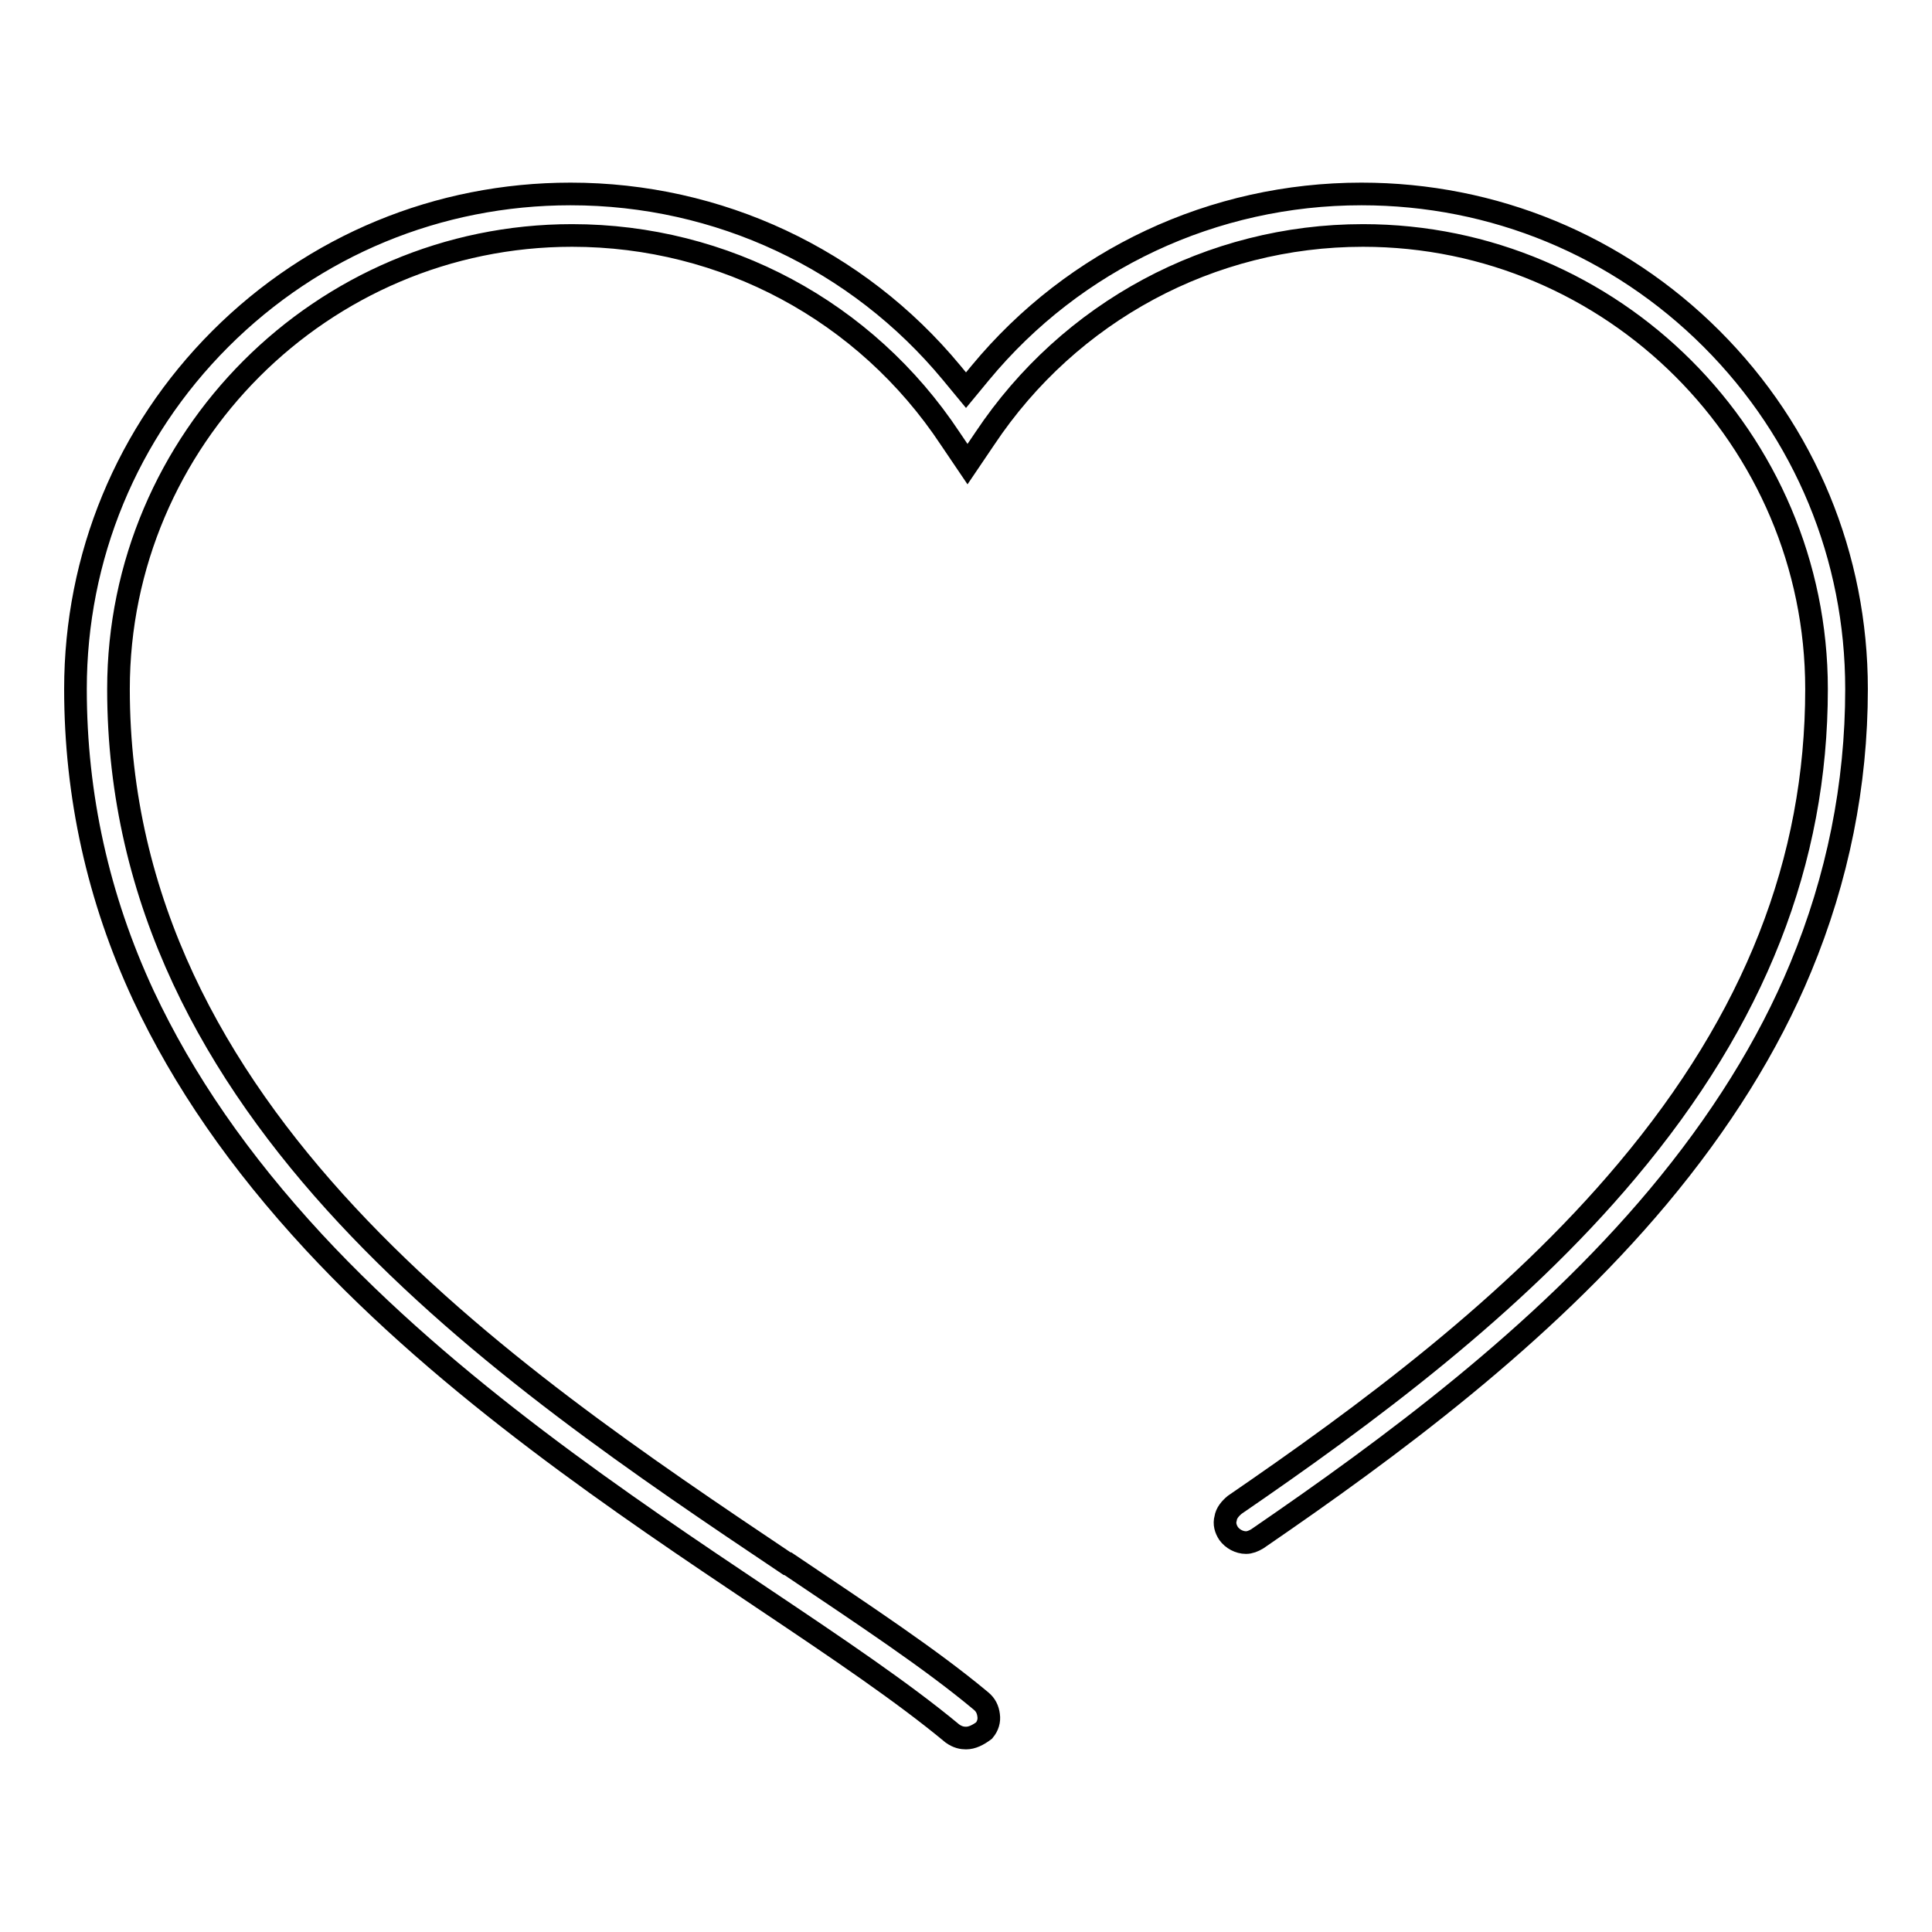
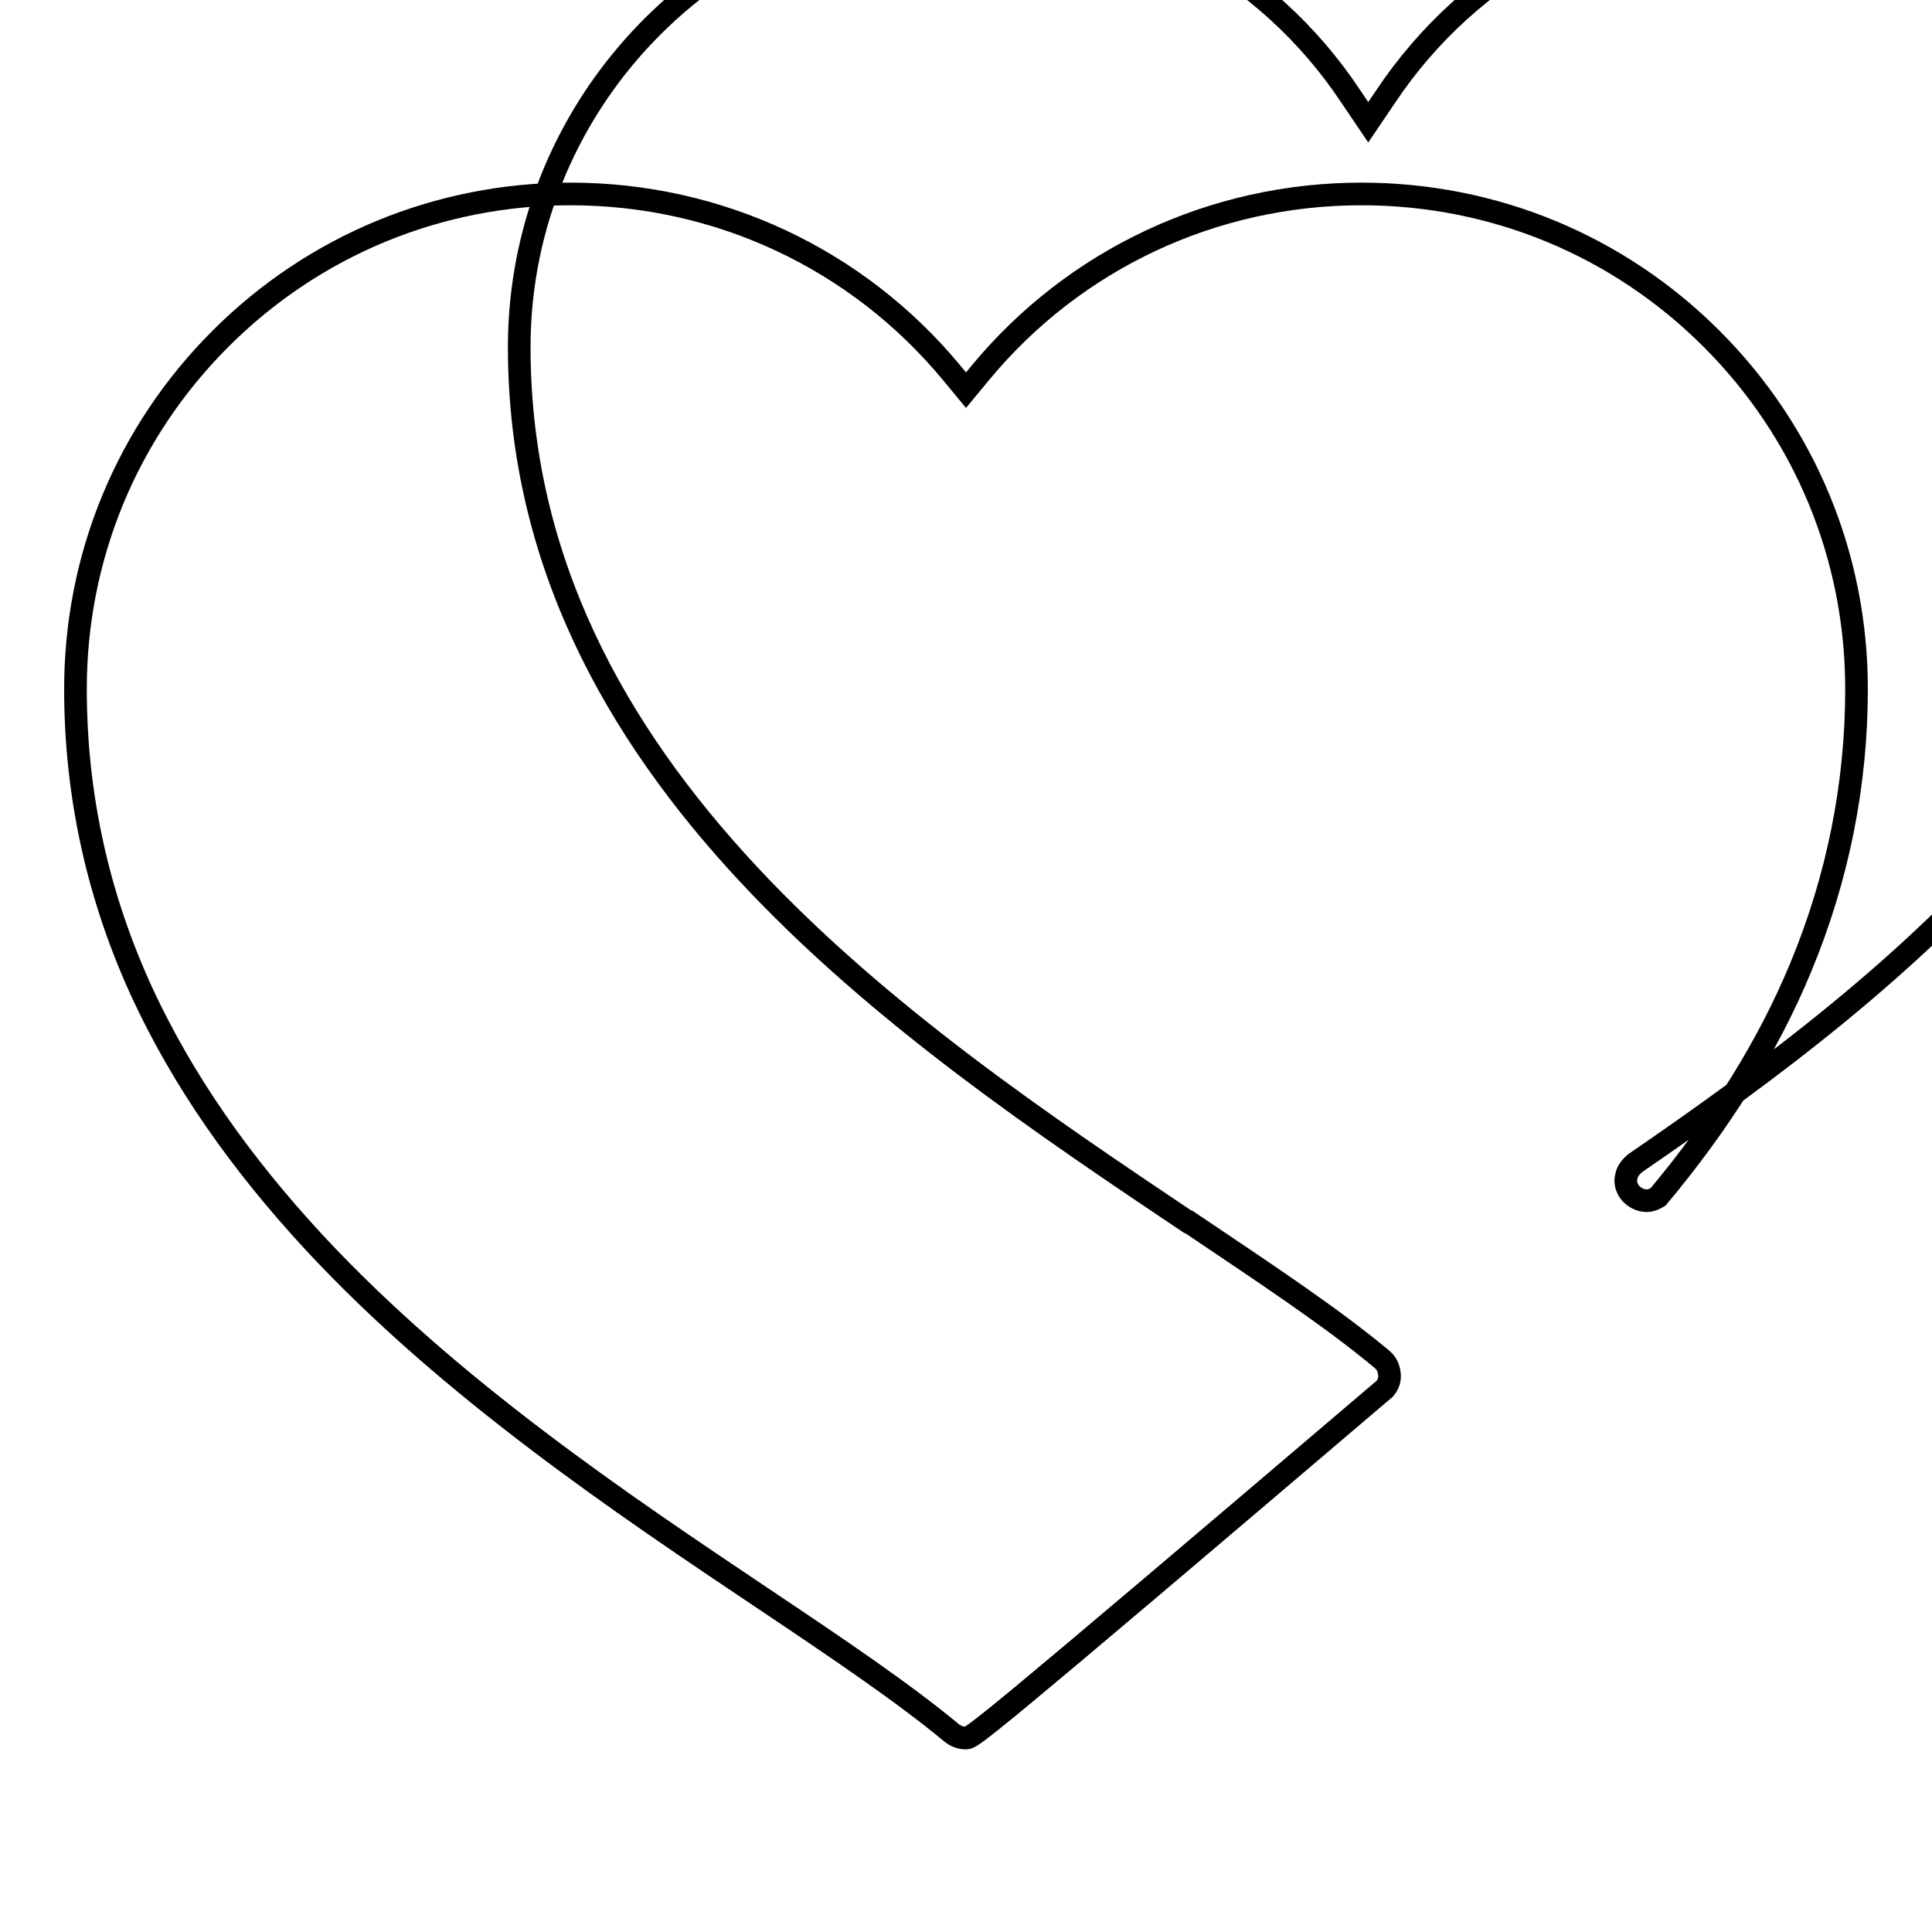
<svg xmlns="http://www.w3.org/2000/svg" version="1.1" x="0px" y="0px" viewBox="0 0 256 256" enable-background="new 0 0 256 256" xml:space="preserve">
  <g>
    <g>
-       <path stroke-width="3" fill-opacity="0" stroke="#000000" d="M128,230.3c-0.5,0-1.1-0.1-1.8-0.6c-6.5-5.4-15.1-11.2-25.1-17.9c-18.5-12.4-41.5-27.8-59.5-47.2c-9.9-10.7-17.3-21.4-22.6-32.7c-6-12.9-9-26.5-9-40.6c0-17.5,6.8-34,19.2-46.4c12.4-12.4,28.9-19.2,46.4-19.2c19.6,0,38,8.6,50.5,23.7l1.9,2.3l1.9-2.3c12.5-15.1,30.9-23.7,50.5-23.7c17.5,0,34,6.8,46.4,19.2C239.2,57.3,246,73.8,246,91.3c0,12.7-2.5,25.1-7.4,36.9c-4.3,10.4-10.7,20.6-18.9,30.4c-15.5,18.5-35.6,33.3-53.1,45.3c-0.5,0.3-1,0.5-1.5,0.5c-0.9,0-1.8-0.5-2.3-1.2c-0.4-0.6-0.6-1.3-0.4-2c0.1-0.7,0.6-1.3,1.2-1.8c17.2-11.8,36.9-26.3,52-44.3c16.9-20.1,25.1-41,25.1-63.8c0-33.1-27-60.1-60.1-60.1c-20.2,0-38.9,10.1-50.1,26.9l-2.3,3.4l-2.3-3.4c-11.2-16.9-29.9-26.9-50.1-26.9c-33.1,0-60.1,27-60.1,60.1c0,56.5,51.2,90.8,88.6,115.9l0.1,0c10.1,6.8,18.9,12.6,25.6,18.2c0.6,0.5,0.9,1.1,1,1.9c0.1,0.7-0.1,1.4-0.6,2C129.6,229.9,128.8,230.3,128,230.3z" />
+       <path stroke-width="3" fill-opacity="0" stroke="#000000" d="M128,230.3c-0.5,0-1.1-0.1-1.8-0.6c-6.5-5.4-15.1-11.2-25.1-17.9c-18.5-12.4-41.5-27.8-59.5-47.2c-9.9-10.7-17.3-21.4-22.6-32.7c-6-12.9-9-26.5-9-40.6c0-17.5,6.8-34,19.2-46.4c12.4-12.4,28.9-19.2,46.4-19.2c19.6,0,38,8.6,50.5,23.7l1.9,2.3l1.9-2.3c12.5-15.1,30.9-23.7,50.5-23.7c17.5,0,34,6.8,46.4,19.2C239.2,57.3,246,73.8,246,91.3c0,12.7-2.5,25.1-7.4,36.9c-4.3,10.4-10.7,20.6-18.9,30.4c-0.5,0.3-1,0.5-1.5,0.5c-0.9,0-1.8-0.5-2.3-1.2c-0.4-0.6-0.6-1.3-0.4-2c0.1-0.7,0.6-1.3,1.2-1.8c17.2-11.8,36.9-26.3,52-44.3c16.9-20.1,25.1-41,25.1-63.8c0-33.1-27-60.1-60.1-60.1c-20.2,0-38.9,10.1-50.1,26.9l-2.3,3.4l-2.3-3.4c-11.2-16.9-29.9-26.9-50.1-26.9c-33.1,0-60.1,27-60.1,60.1c0,56.5,51.2,90.8,88.6,115.9l0.1,0c10.1,6.8,18.9,12.6,25.6,18.2c0.6,0.5,0.9,1.1,1,1.9c0.1,0.7-0.1,1.4-0.6,2C129.6,229.9,128.8,230.3,128,230.3z" />
    </g>
  </g>
</svg>